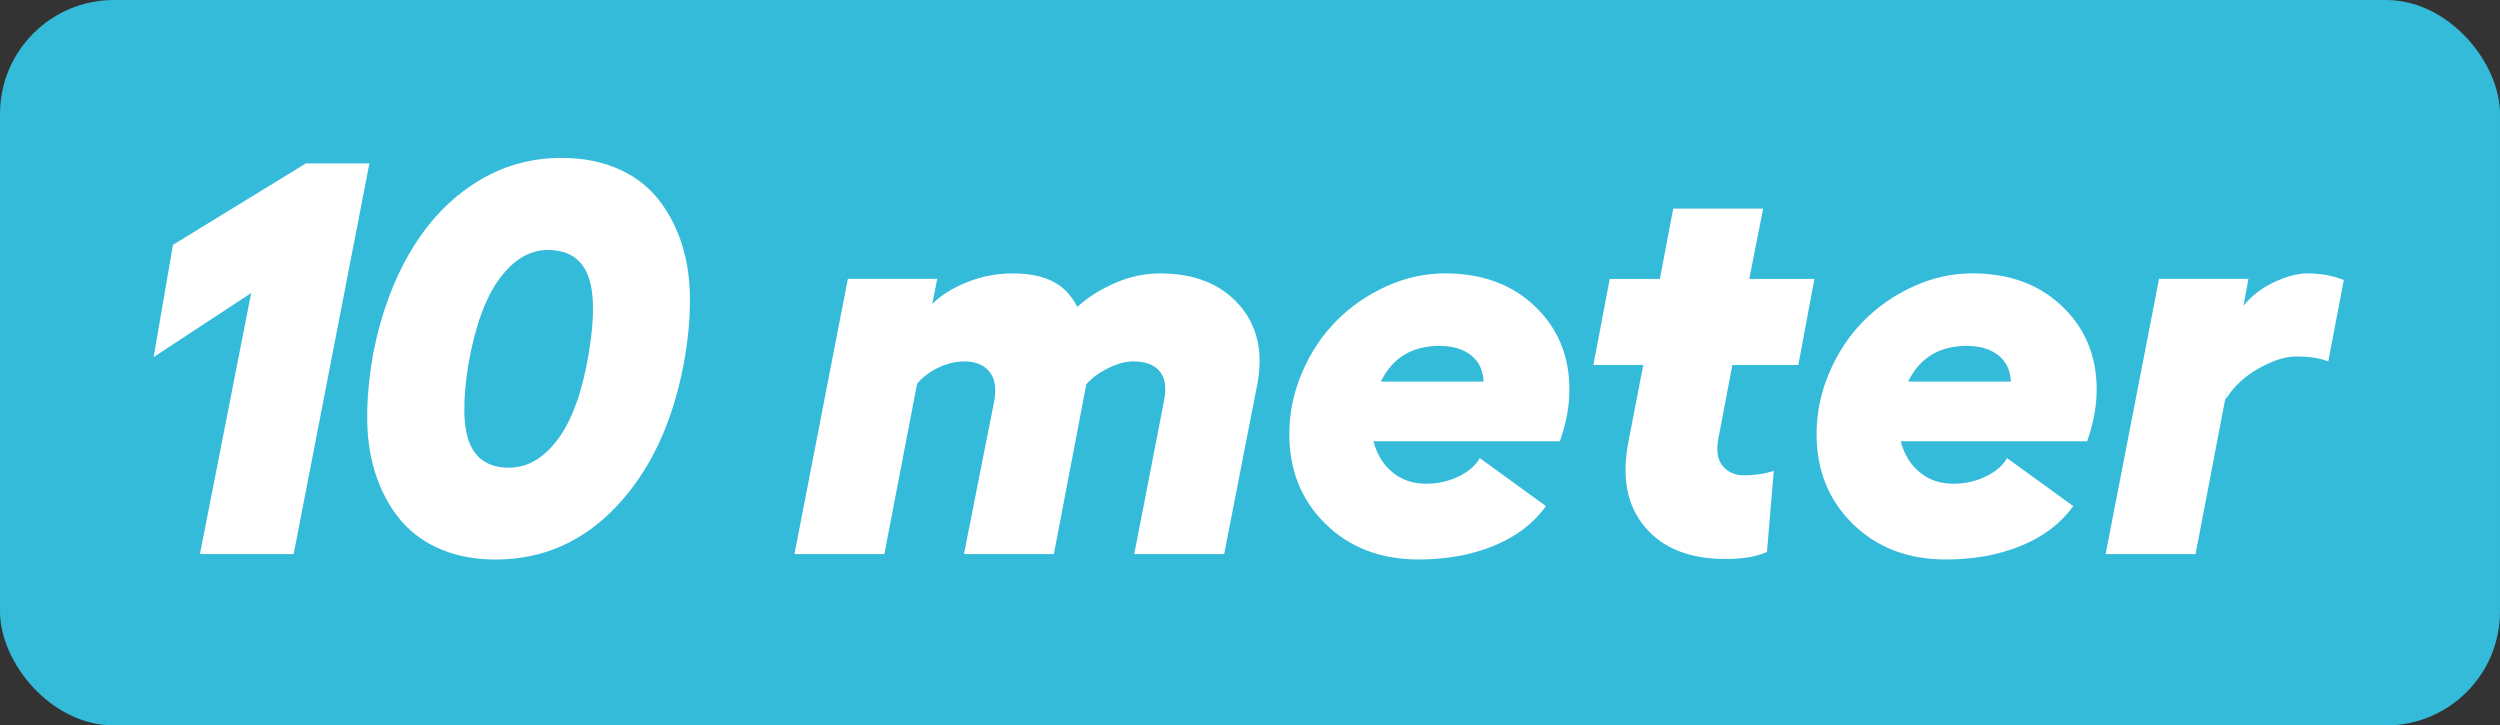
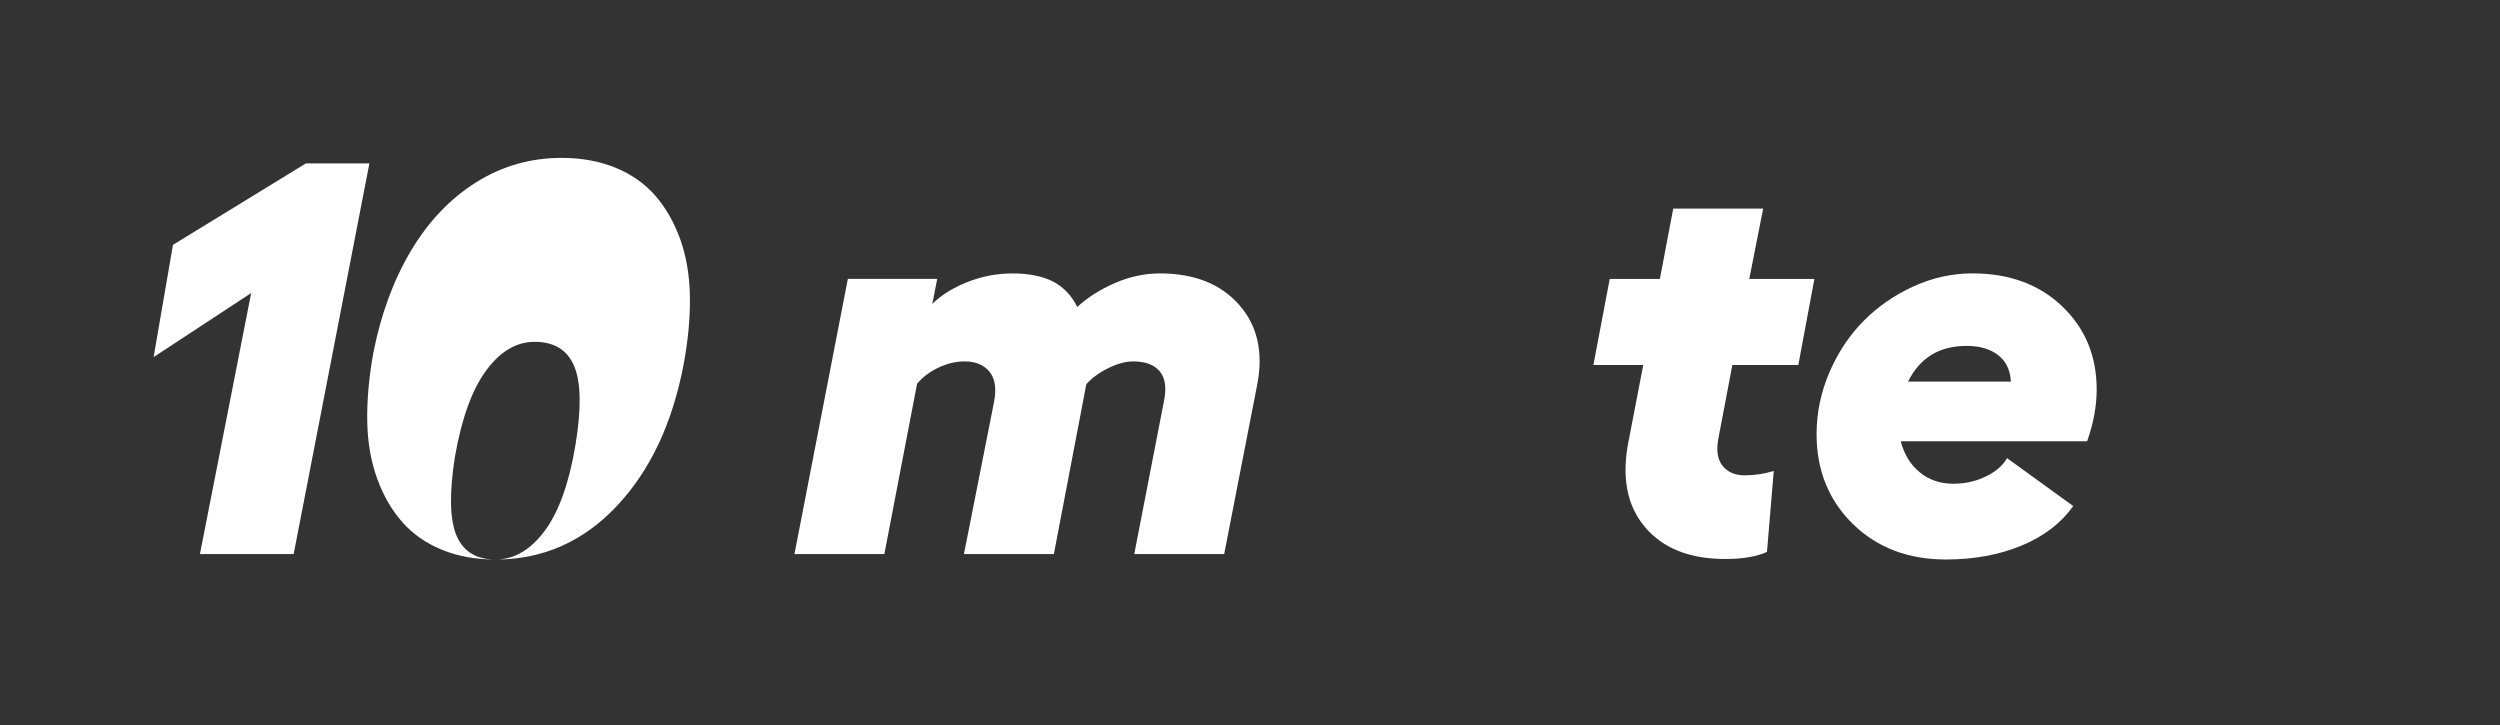
<svg xmlns="http://www.w3.org/2000/svg" id="Laag_2" data-name="Laag 2" viewBox="0 0 896 260">
  <rect x="0" y="0" width="896" height="260" fill="#333333" stroke="none" />
  <defs>
    <style>
      .cls-1 {
        fill: #34bbda;
      }

      .cls-1, .cls-2 {
        stroke-width: 0px;
      }

      .cls-2 {
        fill: #fff;
      }
    </style>
  </defs>
  <g id="Layer_1" data-name="Layer 1">
-     <rect class="cls-1" width="896" height="260" rx="40.84" ry="40.84" />
    <g>
      <path class="cls-2" d="M132.4,58.54l-27.15,140.04h-33.59l18.36-93.55-34.96,22.95,6.93-40.23,47.66-29.2h22.75Z" />
-       <path class="cls-2" d="M177.62,200.53c-7.16,0-13.59-1.17-19.29-3.52-5.7-2.34-10.43-5.66-14.21-9.96-3.78-4.3-6.77-9.5-8.98-15.62-2.21-6.12-3.39-12.92-3.52-20.41-.13-7.49.59-15.62,2.15-24.41,2.73-13.93,7.23-26.16,13.48-36.67,6.25-10.51,14.03-18.7,23.34-24.56,9.31-5.86,19.53-8.79,30.66-8.79,7.16,0,13.61,1.17,19.34,3.52,5.73,2.34,10.48,5.68,14.26,10.01,3.77,4.33,6.75,9.54,8.94,15.62,2.18,6.09,3.34,12.89,3.47,20.41.13,7.52-.62,15.67-2.25,24.46-4.04,21.23-12.06,38.18-24.07,50.88s-26.45,19.04-43.31,19.04ZM182.4,167.62c6.64,0,12.5-3.42,17.58-10.25s8.76-17.09,11.04-30.76c2.15-13.02,2-22.44-.44-28.27-2.44-5.83-7.18-8.74-14.21-8.74-6.51,0-12.29,3.42-17.33,10.25-5.05,6.84-8.77,17.09-11.18,30.76-2.08,13.09-1.92,22.53.49,28.32,2.41,5.8,7.1,8.69,14.06,8.69Z" />
+       <path class="cls-2" d="M177.62,200.53c-7.16,0-13.59-1.17-19.29-3.52-5.7-2.34-10.43-5.66-14.21-9.96-3.78-4.3-6.77-9.5-8.98-15.62-2.21-6.12-3.39-12.92-3.52-20.41-.13-7.49.59-15.62,2.15-24.41,2.73-13.93,7.23-26.16,13.48-36.67,6.25-10.51,14.03-18.7,23.34-24.56,9.31-5.86,19.53-8.79,30.66-8.79,7.16,0,13.61,1.17,19.34,3.52,5.73,2.34,10.48,5.68,14.26,10.01,3.77,4.33,6.75,9.54,8.94,15.62,2.18,6.09,3.34,12.89,3.47,20.41.13,7.52-.62,15.67-2.25,24.46-4.04,21.23-12.06,38.18-24.07,50.88s-26.45,19.04-43.31,19.04Zc6.64,0,12.5-3.42,17.58-10.25s8.76-17.09,11.04-30.76c2.15-13.02,2-22.44-.44-28.27-2.44-5.83-7.18-8.74-14.21-8.74-6.51,0-12.29,3.42-17.33,10.25-5.05,6.84-8.77,17.09-11.18,30.76-2.08,13.09-1.92,22.53.49,28.32,2.41,5.8,7.1,8.69,14.06,8.69Z" />
      <path class="cls-2" d="M415.71,97.99c12.3,0,21.76,3.74,28.37,11.23,6.61,7.49,8.77,17.06,6.49,28.71l-11.82,60.64h-32.23l10.64-54.79c.98-4.75.47-8.32-1.51-10.69-1.99-2.38-5.16-3.56-9.52-3.56-2.67,0-5.63.8-8.89,2.39-3.26,1.6-5.89,3.53-7.91,5.81l-11.62,60.84h-32.23l10.84-54.79c.85-4.69.26-8.24-1.76-10.64-2.02-2.41-4.98-3.61-8.89-3.61-3.06,0-6.15.73-9.28,2.2s-5.7,3.4-7.71,5.81l-11.72,61.04h-32.23l19.14-98.63h32.03l-1.76,8.98c3.12-3.12,7.29-5.73,12.5-7.81,5.21-2.08,10.64-3.12,16.31-3.12s10.66.96,14.4,2.88c3.74,1.92,6.66,4.97,8.74,9.13,3.77-3.45,8.3-6.31,13.57-8.59,5.27-2.28,10.61-3.42,16.02-3.42Z" />
-       <path class="cls-2" d="M562.48,139.59c0,5.93-1.14,12.11-3.42,18.55h-66.8c1.17,4.62,3.42,8.32,6.74,11.08,3.32,2.77,7.36,4.15,12.11,4.15,4.17,0,8.04-.86,11.62-2.59,3.58-1.72,6.12-3.92,7.62-6.59l23.73,17.19c-4.43,6.19-10.64,10.92-18.65,14.21s-16.99,4.93-26.95,4.93c-13.61,0-24.74-4.25-33.4-12.74-8.66-8.5-12.99-19.22-12.99-32.18,0-7.62,1.53-14.99,4.59-22.12,3.06-7.13,7.13-13.26,12.21-18.41,5.08-5.14,11.04-9.28,17.87-12.4s13.9-4.69,21.19-4.69c13.22,0,23.94,3.94,32.18,11.82,8.24,7.88,12.35,17.81,12.35,29.79ZM494.9,136.76h36.82c-.2-4.1-1.71-7.26-4.54-9.47-2.83-2.21-6.59-3.32-11.28-3.32-9.83,0-16.83,4.26-21,12.79Z" />
      <path class="cls-2" d="M620.88,130.81l-4.98,26.17c-.85,4.36-.36,7.68,1.46,9.96,1.82,2.28,4.46,3.42,7.91,3.42s6.93-.52,10.45-1.56l-2.44,29c-3.65,1.69-8.63,2.54-14.94,2.54-12.76,0-22.36-3.82-28.81-11.47-6.45-7.65-8.4-17.89-5.86-30.71l5.27-27.34h-17.87l5.86-30.86h17.97l4.79-25.2h32.23l-4.98,25.2h23.34l-5.76,30.86h-23.63Z" />
      <path class="cls-2" d="M751.45,139.59c0,5.93-1.14,12.11-3.42,18.55h-66.8c1.17,4.62,3.42,8.32,6.74,11.08,3.32,2.77,7.36,4.15,12.11,4.15,4.17,0,8.04-.86,11.62-2.59,3.58-1.72,6.12-3.92,7.62-6.59l23.73,17.19c-4.43,6.19-10.64,10.92-18.65,14.21s-16.99,4.93-26.95,4.93c-13.61,0-24.74-4.25-33.4-12.74-8.66-8.5-12.99-19.22-12.99-32.18,0-7.62,1.53-14.99,4.59-22.12,3.06-7.13,7.13-13.26,12.21-18.41,5.08-5.14,11.04-9.28,17.87-12.4s13.9-4.69,21.19-4.69c13.22,0,23.94,3.94,32.18,11.82,8.24,7.88,12.35,17.81,12.35,29.79ZM683.87,136.76h36.82c-.2-4.1-1.71-7.26-4.54-9.47-2.83-2.21-6.59-3.32-11.28-3.32-9.83,0-16.83,4.26-21,12.79Z" />
-       <path class="cls-2" d="M827.03,97.99c4.62,0,8.95.78,12.99,2.34l-5.57,29.2c-2.93-1.17-6.74-1.76-11.43-1.76-3.97,0-8.5,1.43-13.57,4.3-5.08,2.87-9.02,6.58-11.82,11.13l.78-4.79-11.52,60.16h-32.23l19.14-98.63h32.03l-1.76,9.67c2.8-3.52,6.43-6.33,10.89-8.45,4.46-2.11,8.48-3.17,12.06-3.17Z" />
    </g>
  </g>
</svg>